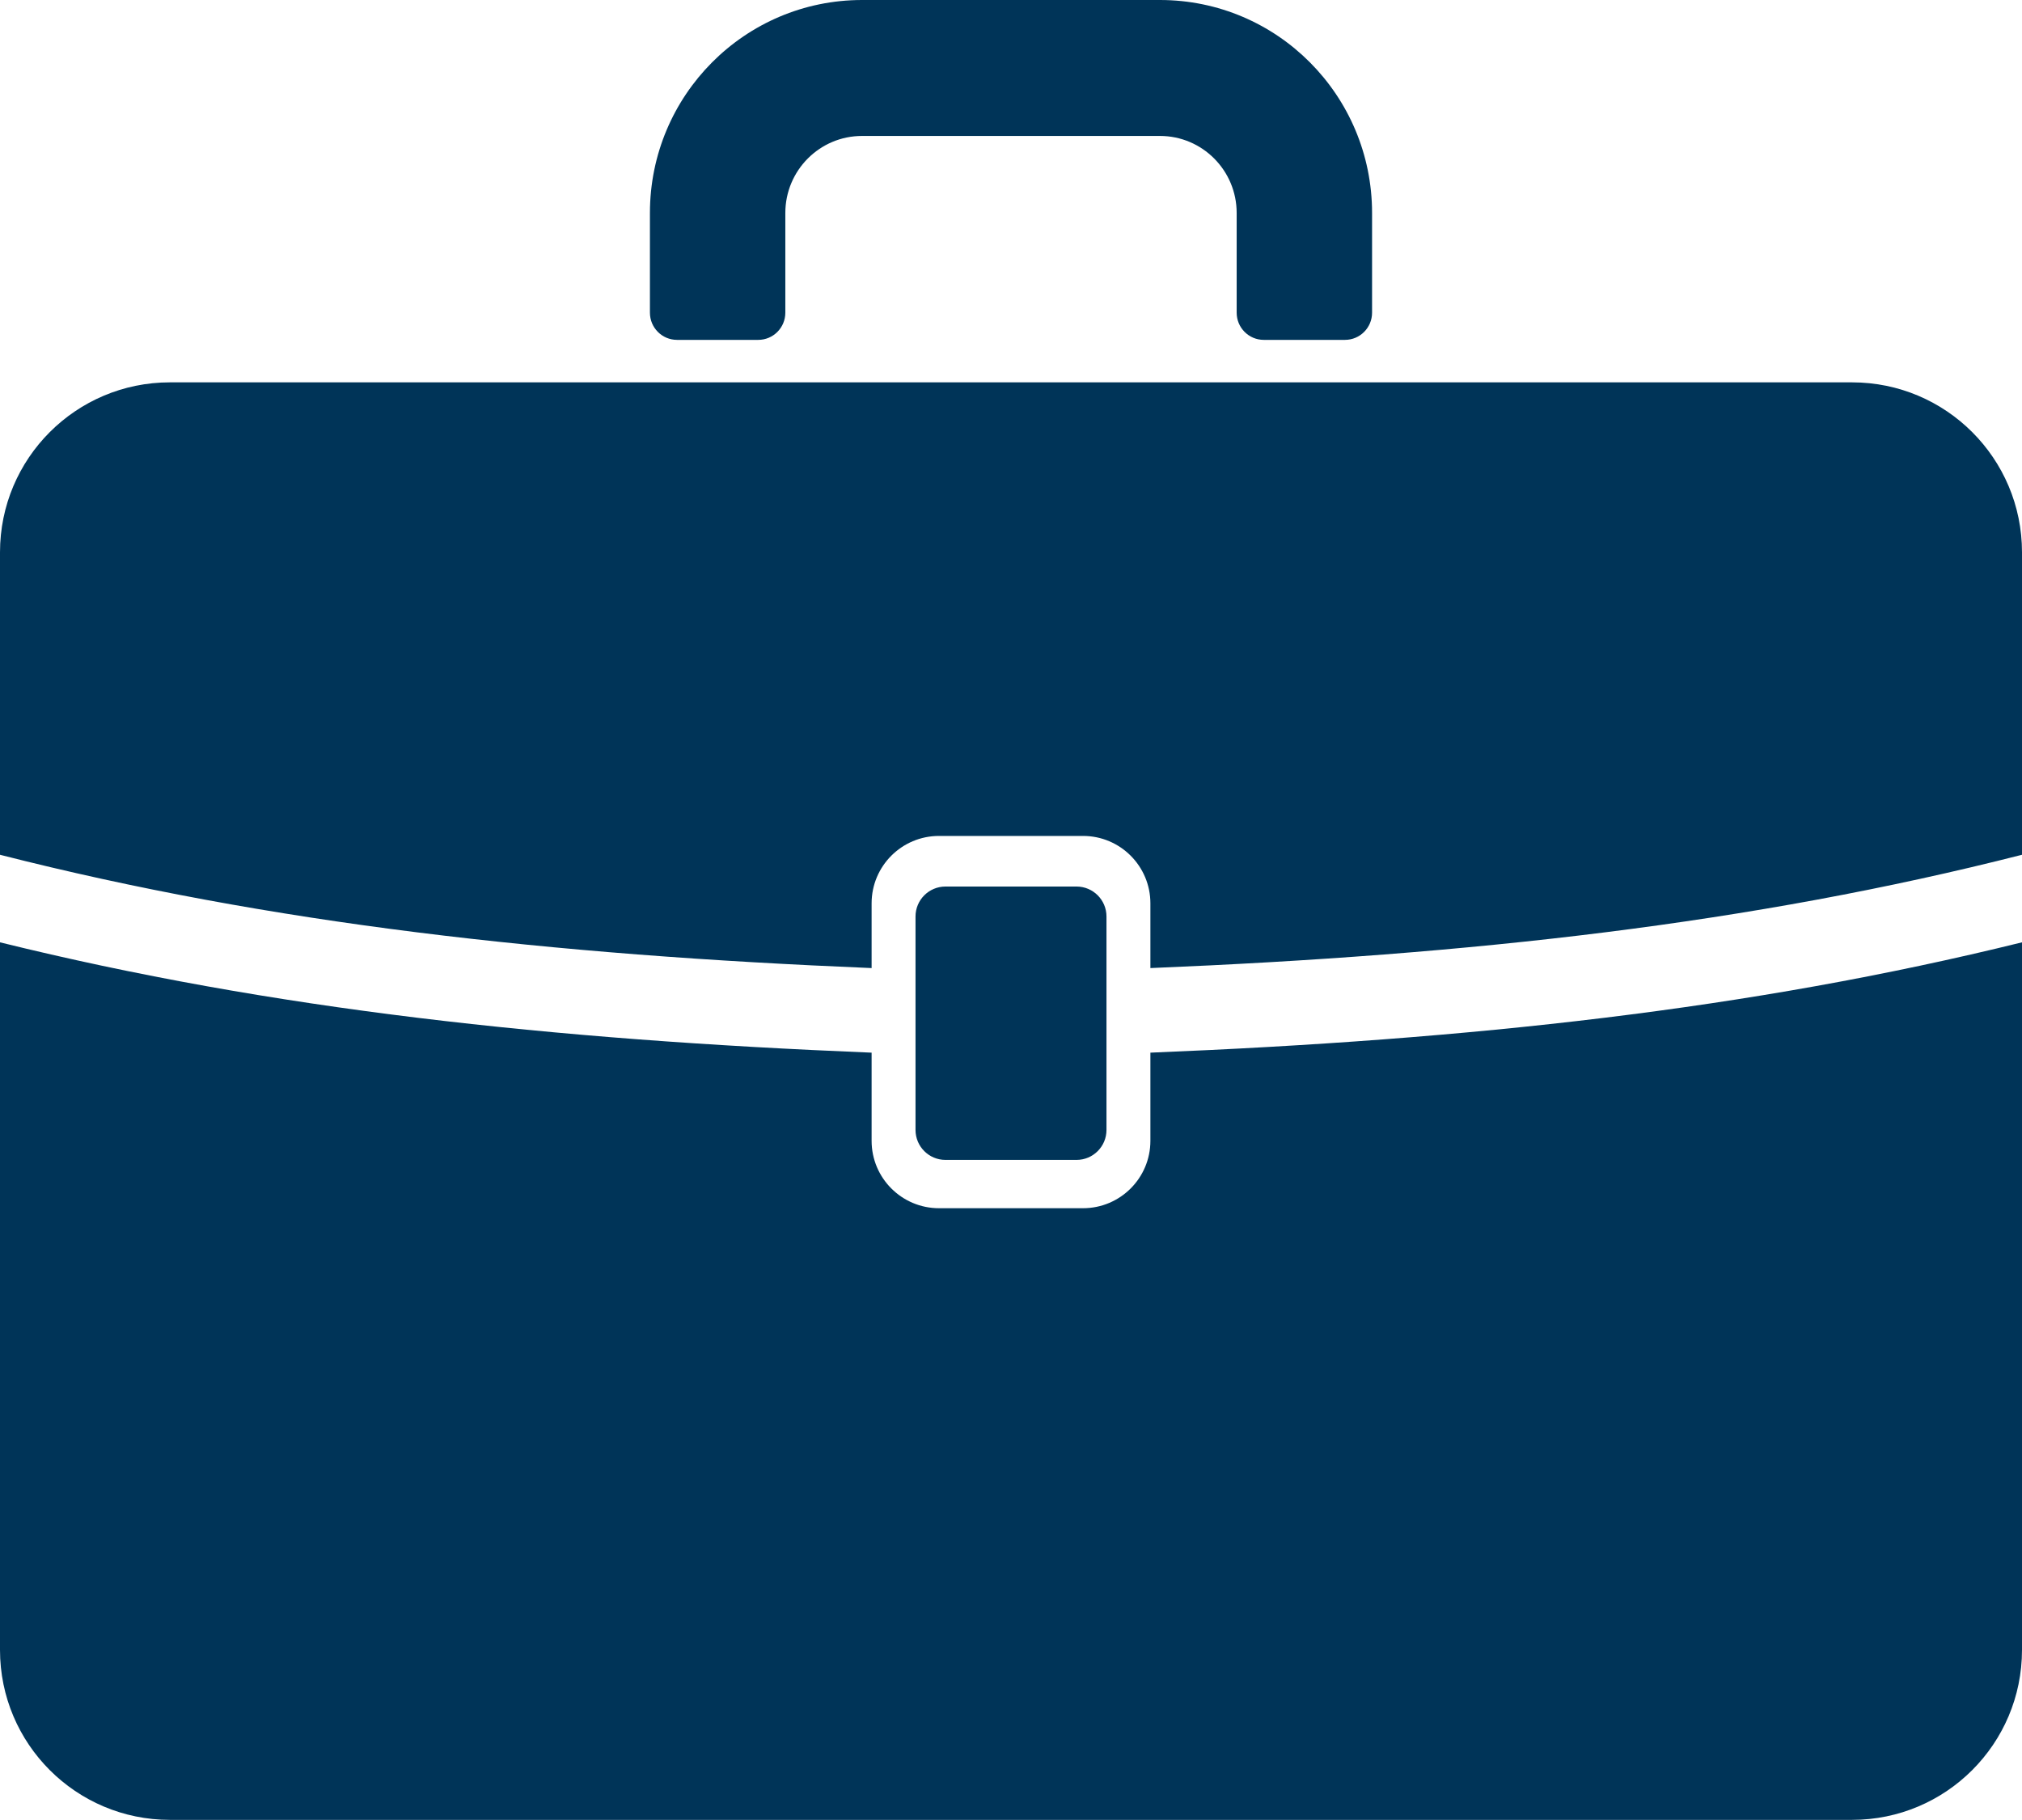
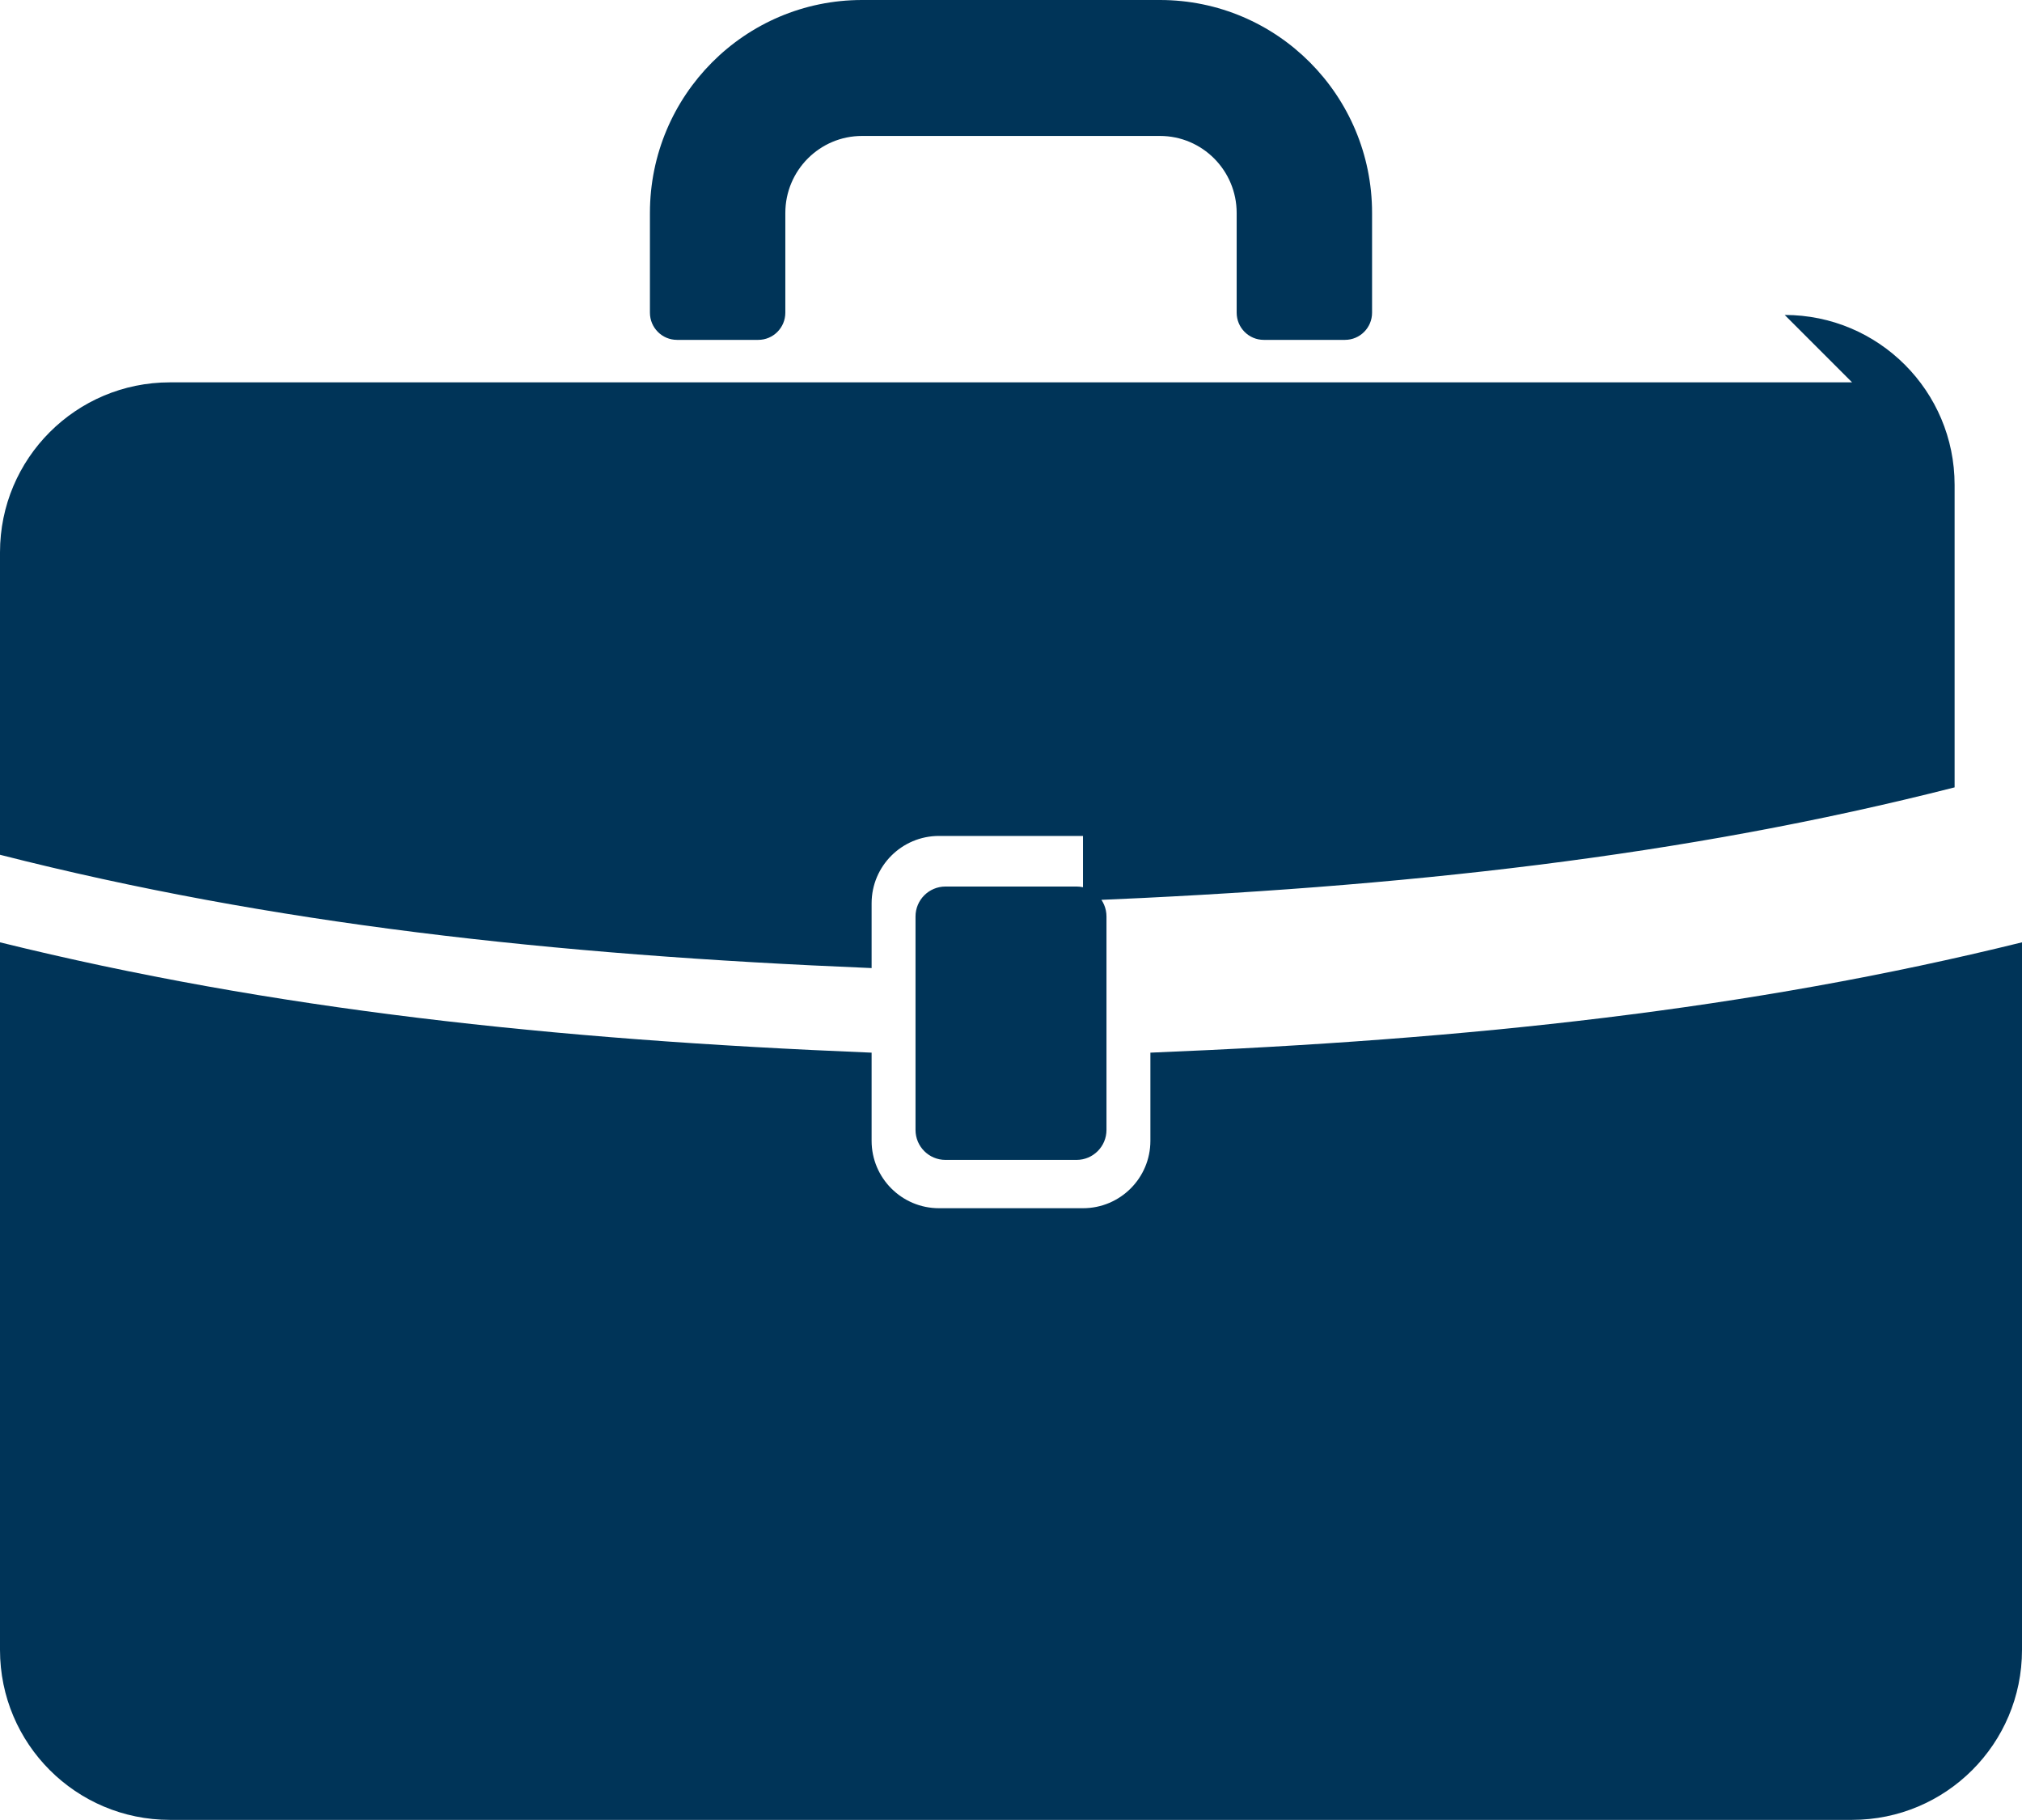
<svg xmlns="http://www.w3.org/2000/svg" id="uuid-8e09773e-7d86-4684-833a-7d7f23635501" viewBox="0 0 810 728.95">
  <defs>
    <style>.uuid-3a6653b1-91fe-4d31-96ee-7d06b36a4f3e{fill:#003458;}</style>
  </defs>
-   <path class="uuid-3a6653b1-91fe-4d31-96ee-7d06b36a4f3e" d="m460.84,421.642c128.287-5.211,240.167-17.289,349.16-44.193v283.433c0,37.593-30.475,68.067-68.067,68.067H68.067c-37.593,0-68.067-30.475-68.067-68.067v-283.433c108.993,26.904,220.873,38.981,349.16,44.193v35.307c0,14.912,12.088,27,27,27h57.681c14.912,0,27-12.088,27-27v-35.307Zm281.092-268.491H68.067C30.475,153.151,0,183.626,0,221.219v121.16c108.363,27.601,220.5,40.097,349.16,45.384v-25.93c0-14.912,12.088-27,27-27h57.681c14.912,0,27,12.088,27,27v25.93c128.66-5.287,240.797-17.783,349.16-45.384v-121.16c0-37.593-30.475-68.067-68.067-68.067Zm-298.683,299.449v-85.5c0-6.627-5.373-12-12-12h-52.5c-6.628,0-12,5.373-12,12v85.5c0,6.628,5.372,12,12,12h52.5c6.627,0,12-5.372,12-12Zm106.393-327.356v-39.933c0-47.116-38.046-85.311-84.978-85.311h-119.33c-46.932,0-84.978,38.195-84.978,85.311v39.933c0,6.015,4.857,10.891,10.848,10.891h32.545c5.991,0,10.848-4.876,10.848-10.891v-39.933c0-17.042,13.761-30.857,30.737-30.857h119.33c16.975,0,30.737,13.815,30.737,30.857v39.933c0,6.015,4.857,10.891,10.848,10.891h32.545c5.991,0,10.848-4.876,10.848-10.891Z" />
+   <path class="uuid-3a6653b1-91fe-4d31-96ee-7d06b36a4f3e" d="m460.84,421.642c128.287-5.211,240.167-17.289,349.16-44.193v283.433c0,37.593-30.475,68.067-68.067,68.067H68.067c-37.593,0-68.067-30.475-68.067-68.067v-283.433c108.993,26.904,220.873,38.981,349.16,44.193v35.307c0,14.912,12.088,27,27,27h57.681c14.912,0,27-12.088,27-27v-35.307Zm281.092-268.491H68.067C30.475,153.151,0,183.626,0,221.219v121.16c108.363,27.601,220.5,40.097,349.16,45.384v-25.93c0-14.912,12.088-27,27-27h57.681v25.93c128.66-5.287,240.797-17.783,349.16-45.384v-121.16c0-37.593-30.475-68.067-68.067-68.067Zm-298.683,299.449v-85.5c0-6.627-5.373-12-12-12h-52.5c-6.628,0-12,5.373-12,12v85.5c0,6.628,5.372,12,12,12h52.5c6.627,0,12-5.372,12-12Zm106.393-327.356v-39.933c0-47.116-38.046-85.311-84.978-85.311h-119.33c-46.932,0-84.978,38.195-84.978,85.311v39.933c0,6.015,4.857,10.891,10.848,10.891h32.545c5.991,0,10.848-4.876,10.848-10.891v-39.933c0-17.042,13.761-30.857,30.737-30.857h119.33c16.975,0,30.737,13.815,30.737,30.857v39.933c0,6.015,4.857,10.891,10.848,10.891h32.545c5.991,0,10.848-4.876,10.848-10.891Z" />
</svg>